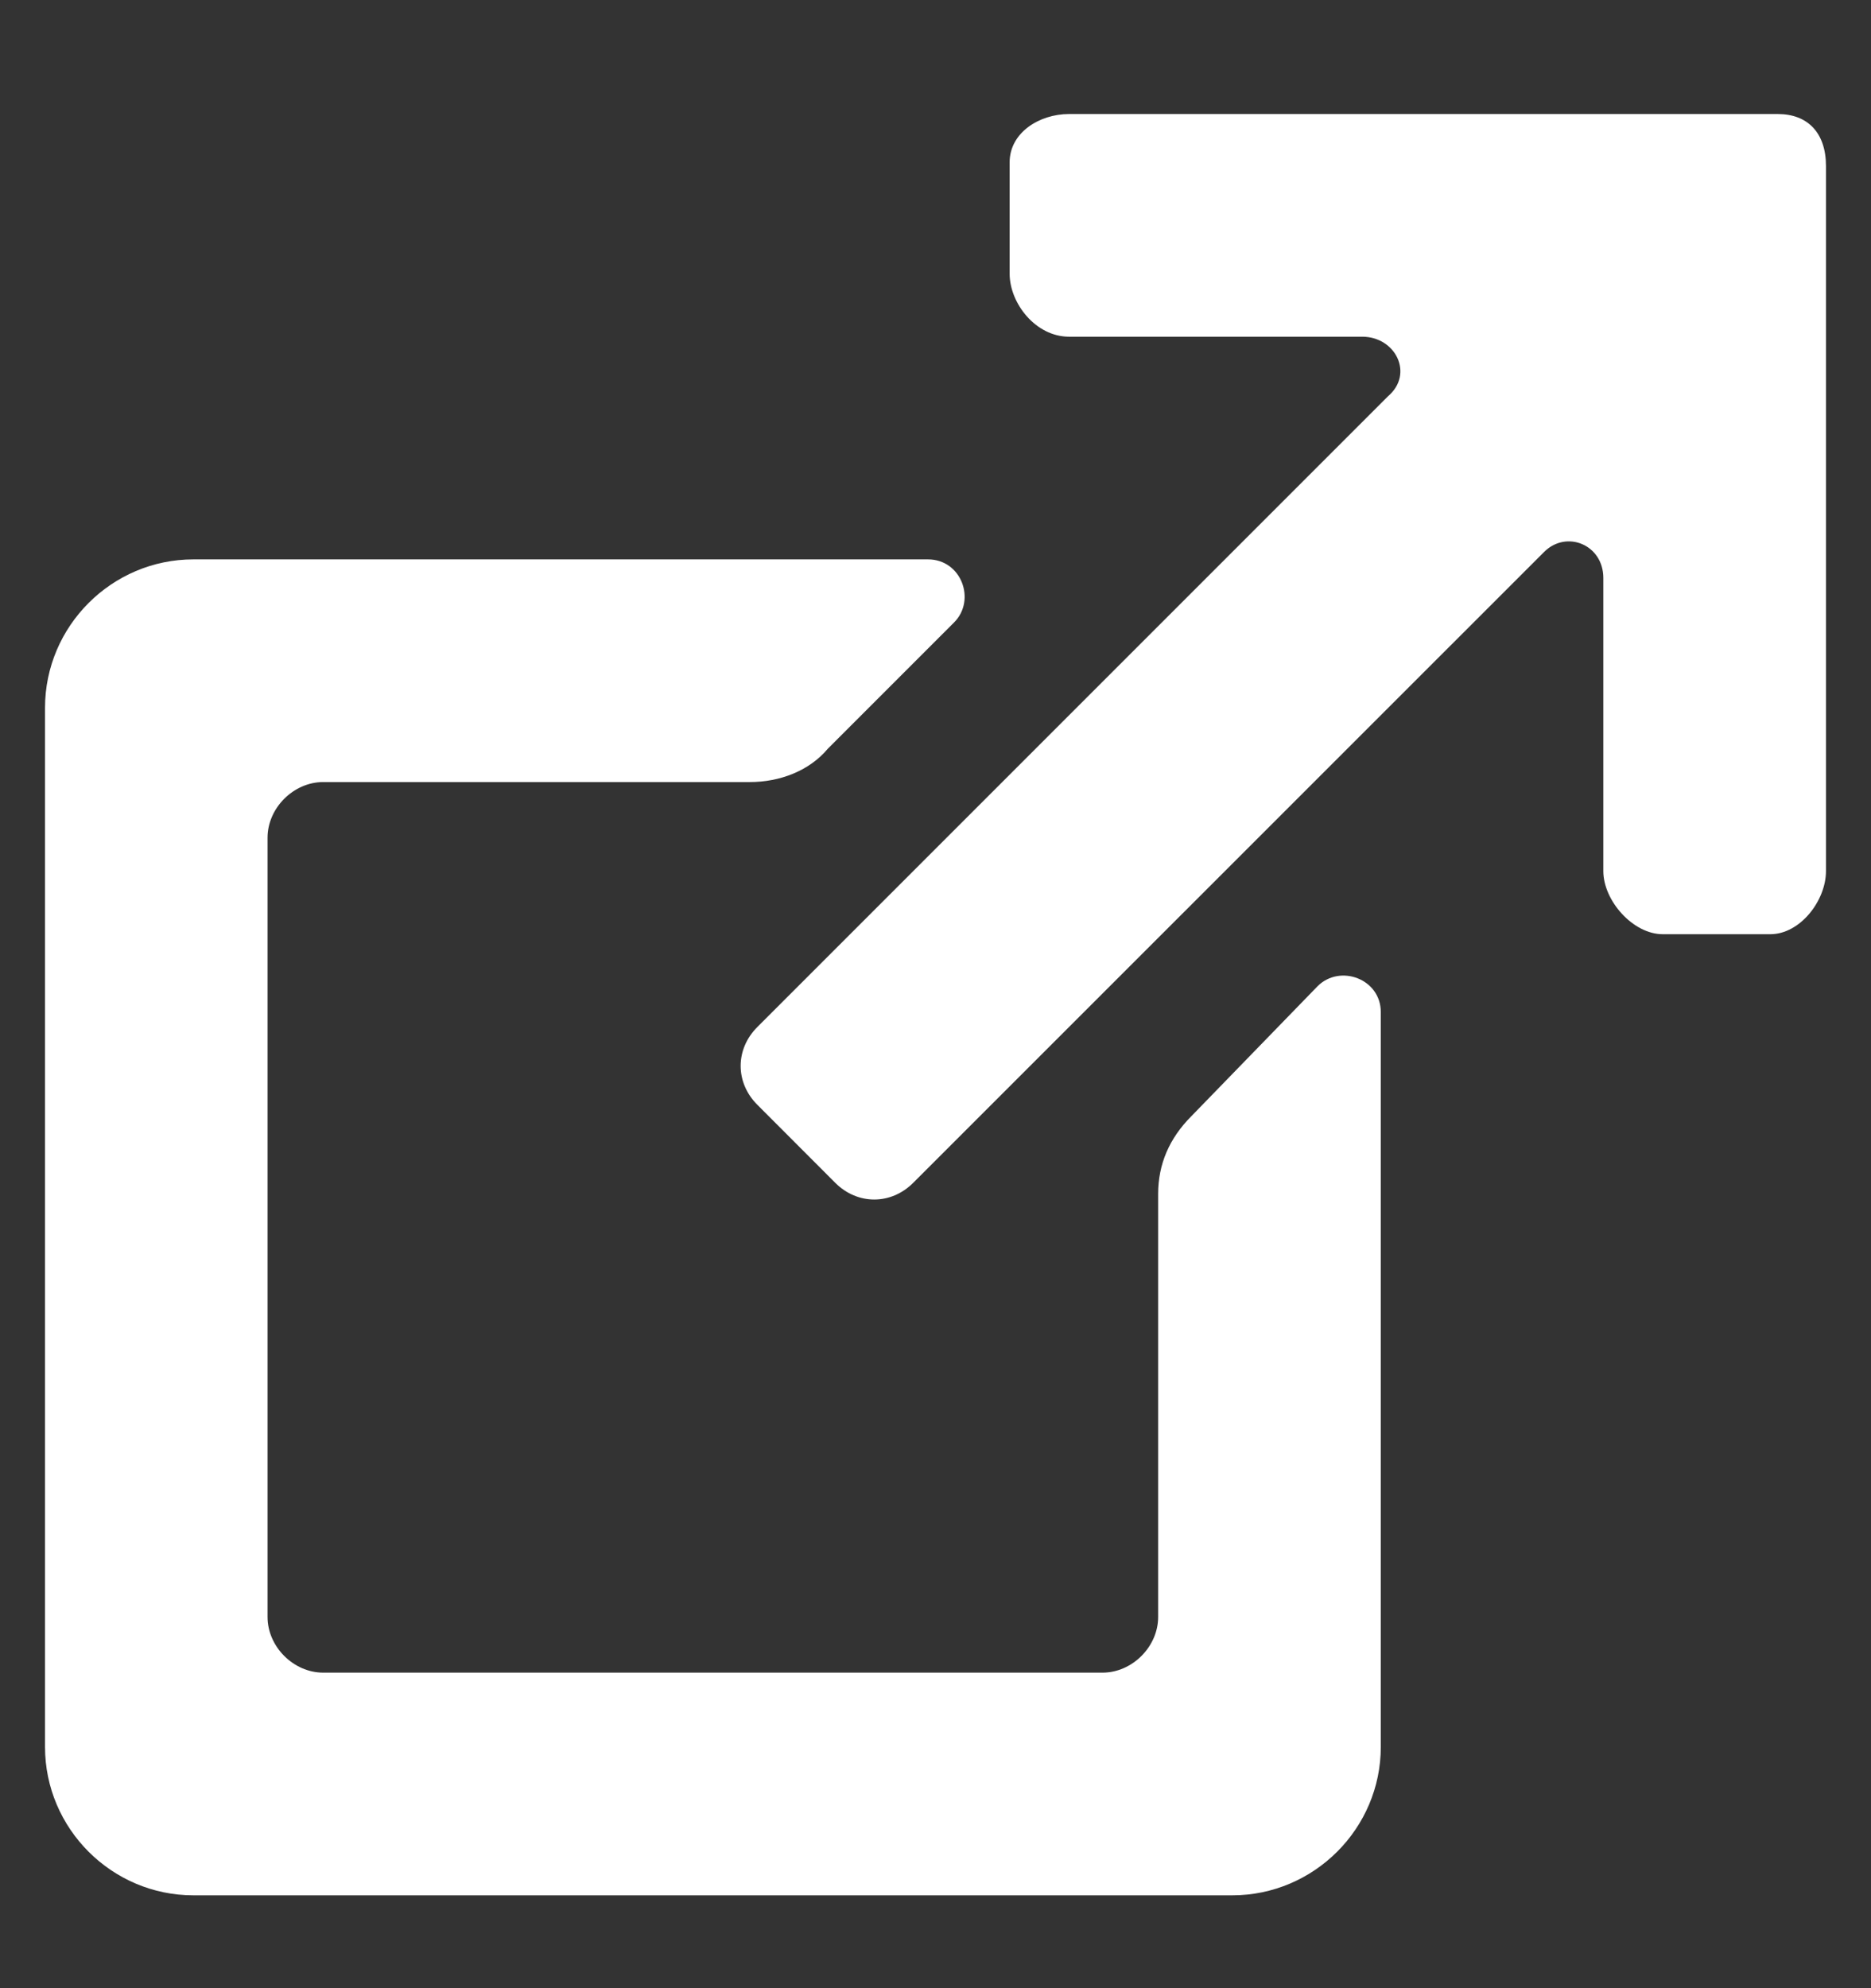
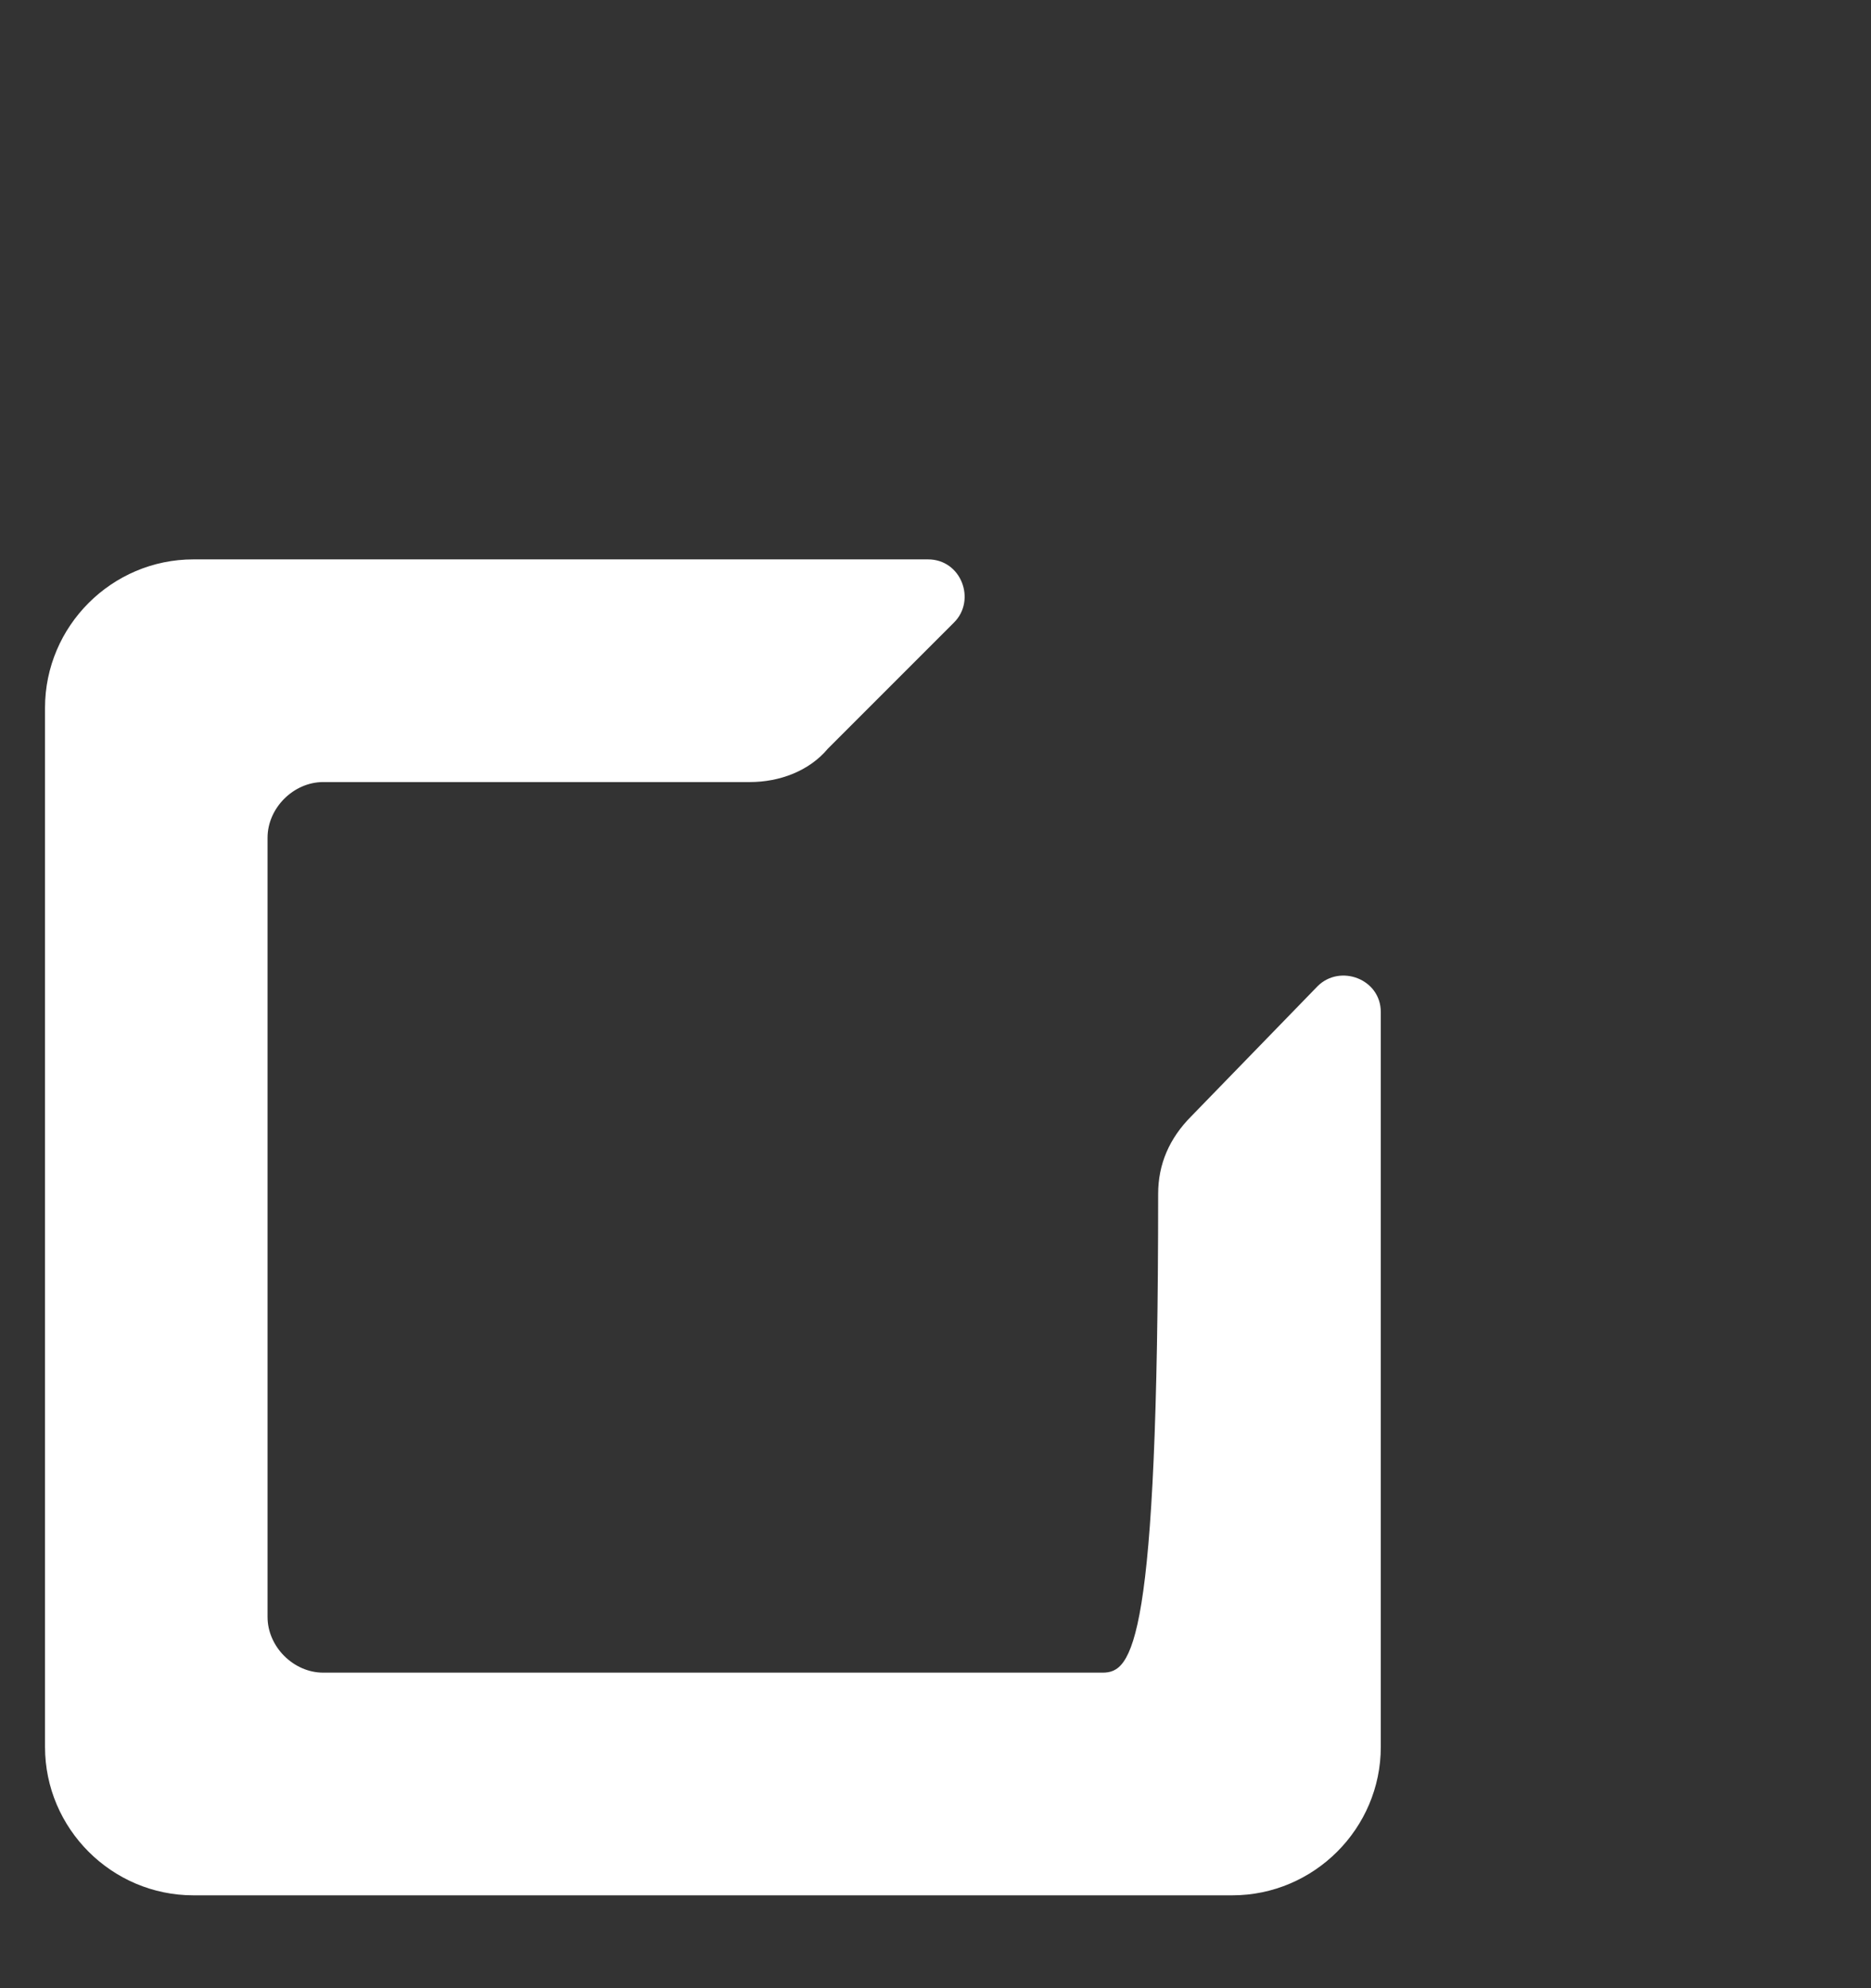
<svg xmlns="http://www.w3.org/2000/svg" width="16" height="17" viewBox="0 0 16 17" fill="none">
  <rect x="0" y="0" width="16" height="17" fill="#333333" stroke="none" />
-   <path d="M15.203 0.975H9.142C8.888 0.975 8.634 1.134 8.634 1.388V2.34C8.634 2.594 8.857 2.879 9.142 2.879H11.649C11.934 2.879 12.093 3.196 11.871 3.387L6.477 8.781C6.286 8.971 6.286 9.257 6.477 9.447L7.143 10.114C7.333 10.304 7.619 10.304 7.809 10.114L13.204 4.72C13.394 4.529 13.711 4.656 13.711 4.942V7.448C13.711 7.702 13.965 7.988 14.219 7.988H15.139C15.393 7.988 15.615 7.702 15.615 7.448V1.42C15.615 1.134 15.457 0.975 15.203 0.975Z" fill="white" />
-   <path d="M11.268 8.432L10.189 9.543C9.999 9.733 9.904 9.955 9.904 10.209V13.826C9.904 14.08 9.682 14.302 9.428 14.302H2.764C2.51 14.302 2.288 14.08 2.288 13.826V7.163C2.288 6.909 2.51 6.687 2.764 6.687H6.413C6.667 6.687 6.921 6.592 7.08 6.401L8.159 5.322C8.349 5.132 8.222 4.783 7.936 4.783H1.654C0.956 4.783 0.385 5.354 0.385 6.052V14.937C0.385 15.635 0.956 16.206 1.654 16.206H10.538C11.236 16.206 11.808 15.635 11.808 14.937V8.654C11.808 8.369 11.459 8.242 11.268 8.432Z" fill="white" />
+   <path d="M11.268 8.432L10.189 9.543C9.999 9.733 9.904 9.955 9.904 10.209C9.904 14.08 9.682 14.302 9.428 14.302H2.764C2.51 14.302 2.288 14.08 2.288 13.826V7.163C2.288 6.909 2.51 6.687 2.764 6.687H6.413C6.667 6.687 6.921 6.592 7.08 6.401L8.159 5.322C8.349 5.132 8.222 4.783 7.936 4.783H1.654C0.956 4.783 0.385 5.354 0.385 6.052V14.937C0.385 15.635 0.956 16.206 1.654 16.206H10.538C11.236 16.206 11.808 15.635 11.808 14.937V8.654C11.808 8.369 11.459 8.242 11.268 8.432Z" fill="white" />
</svg>